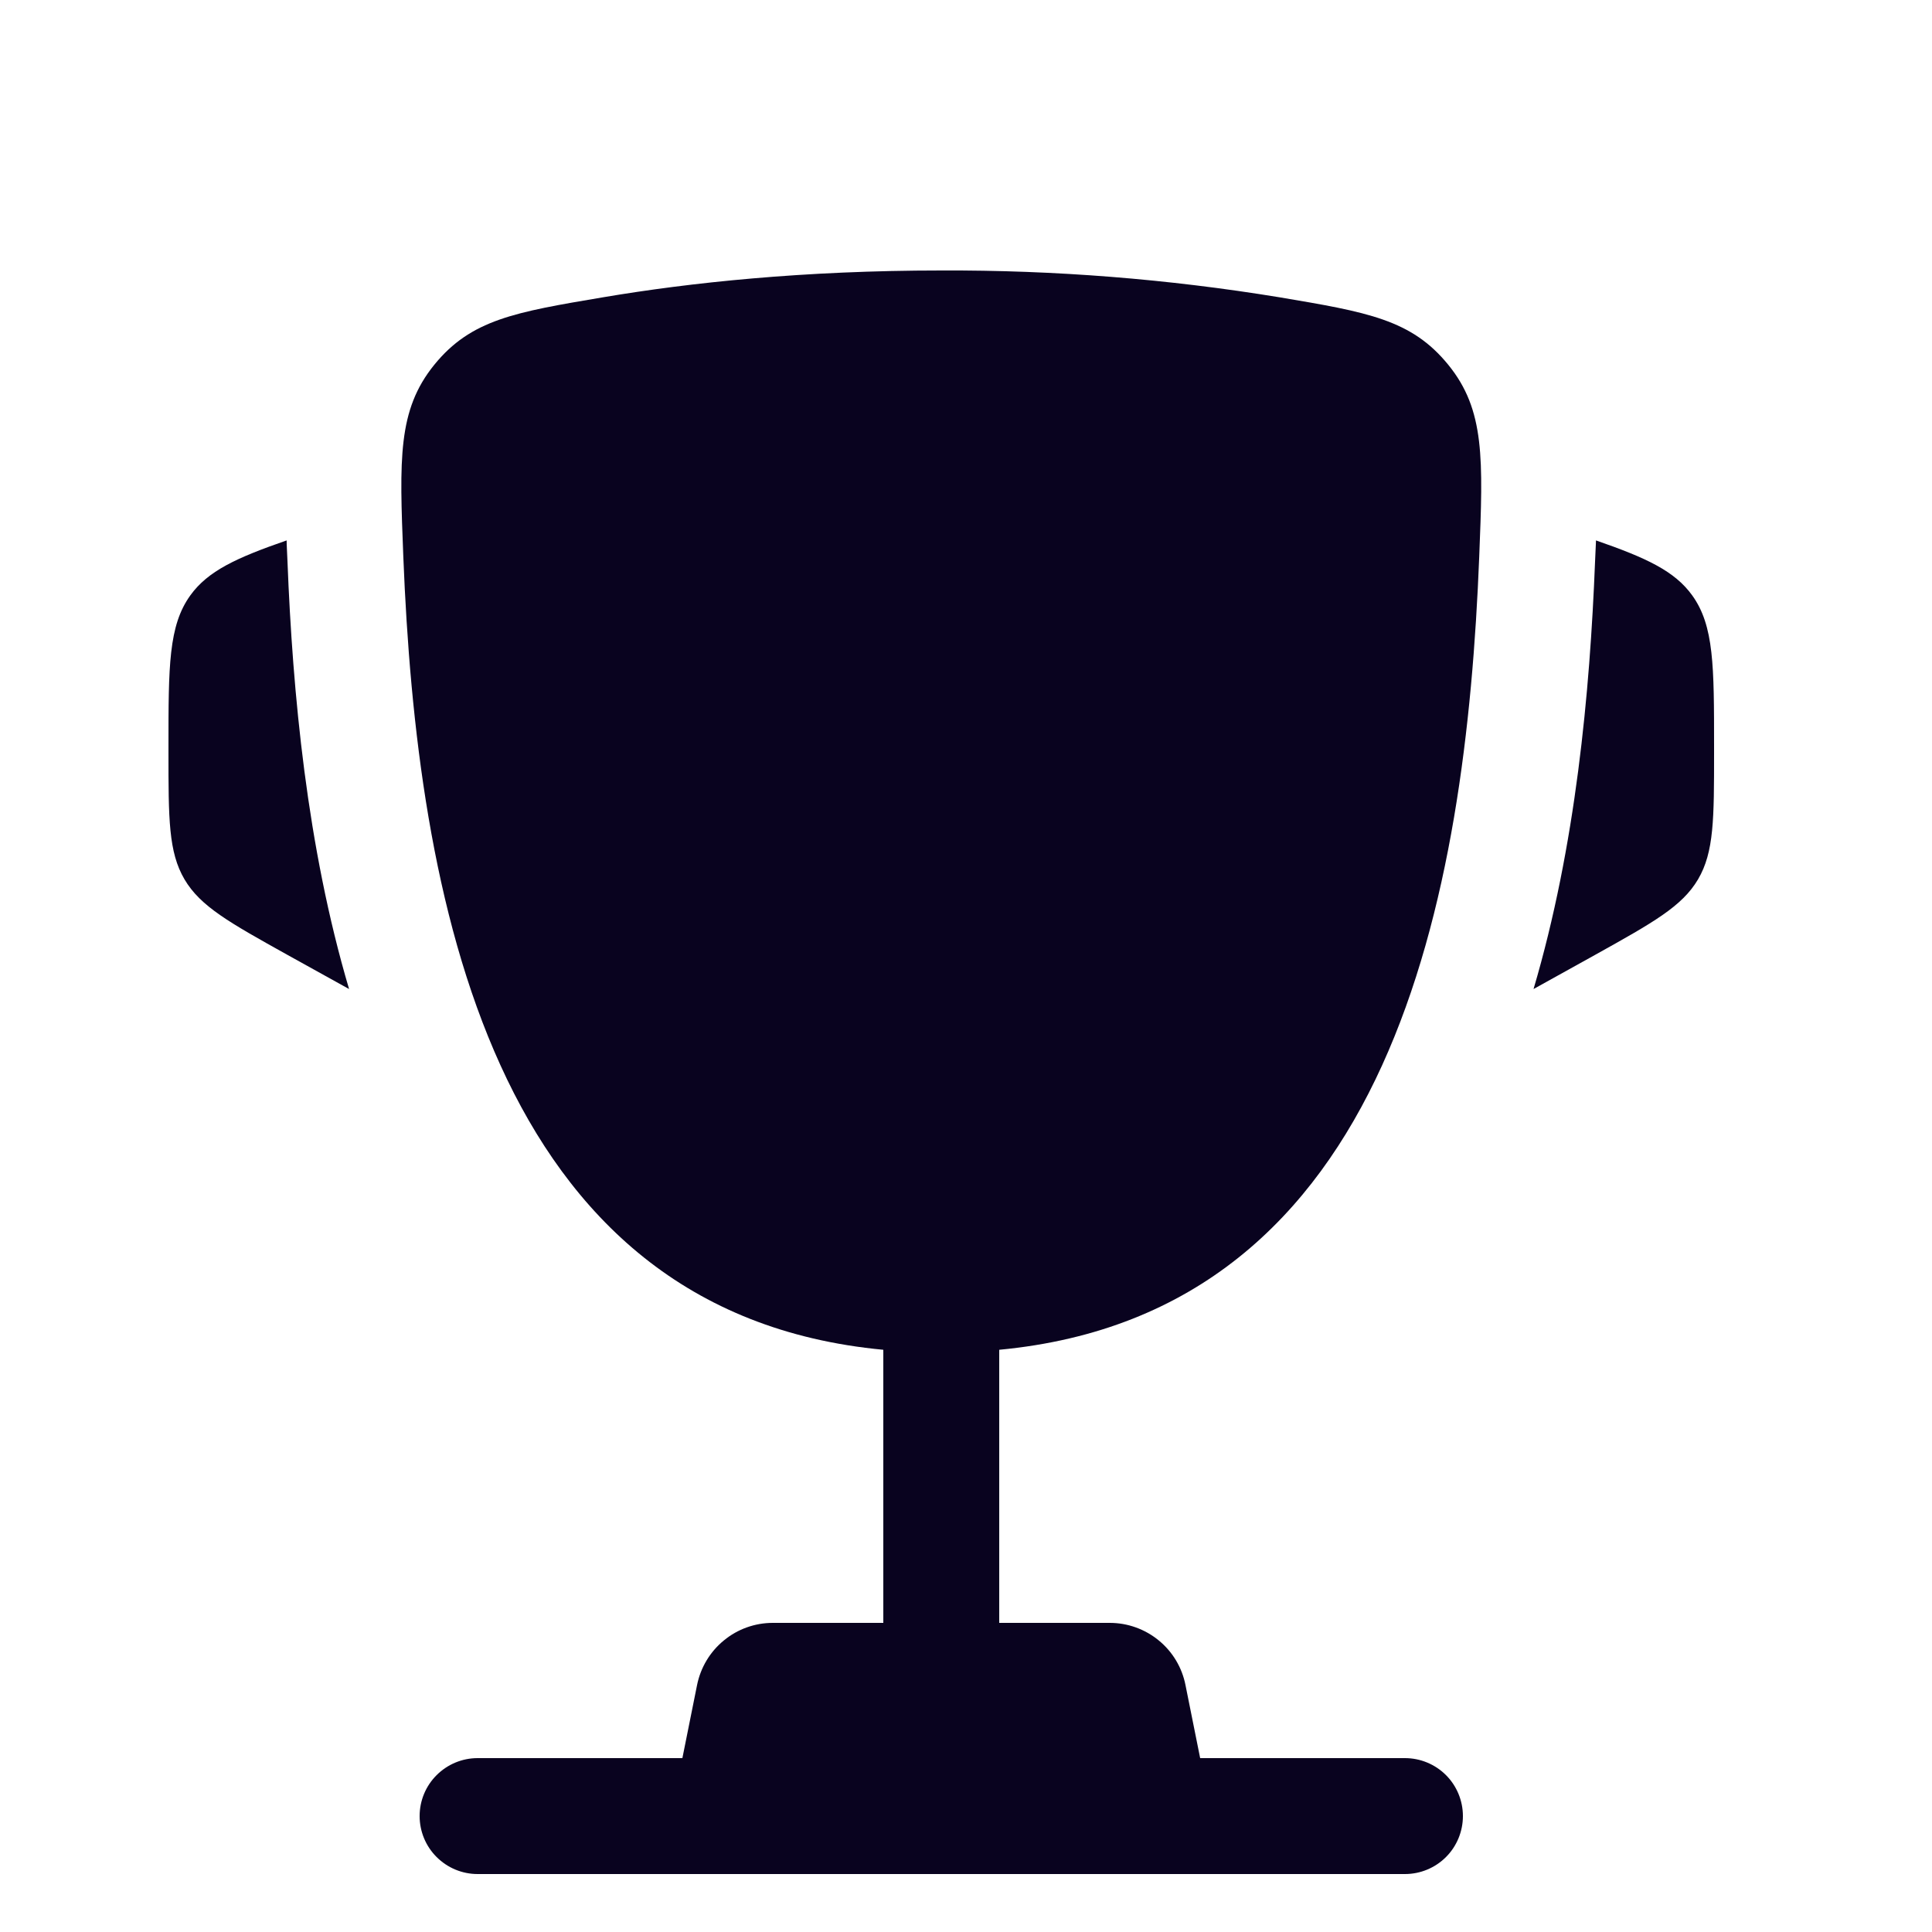
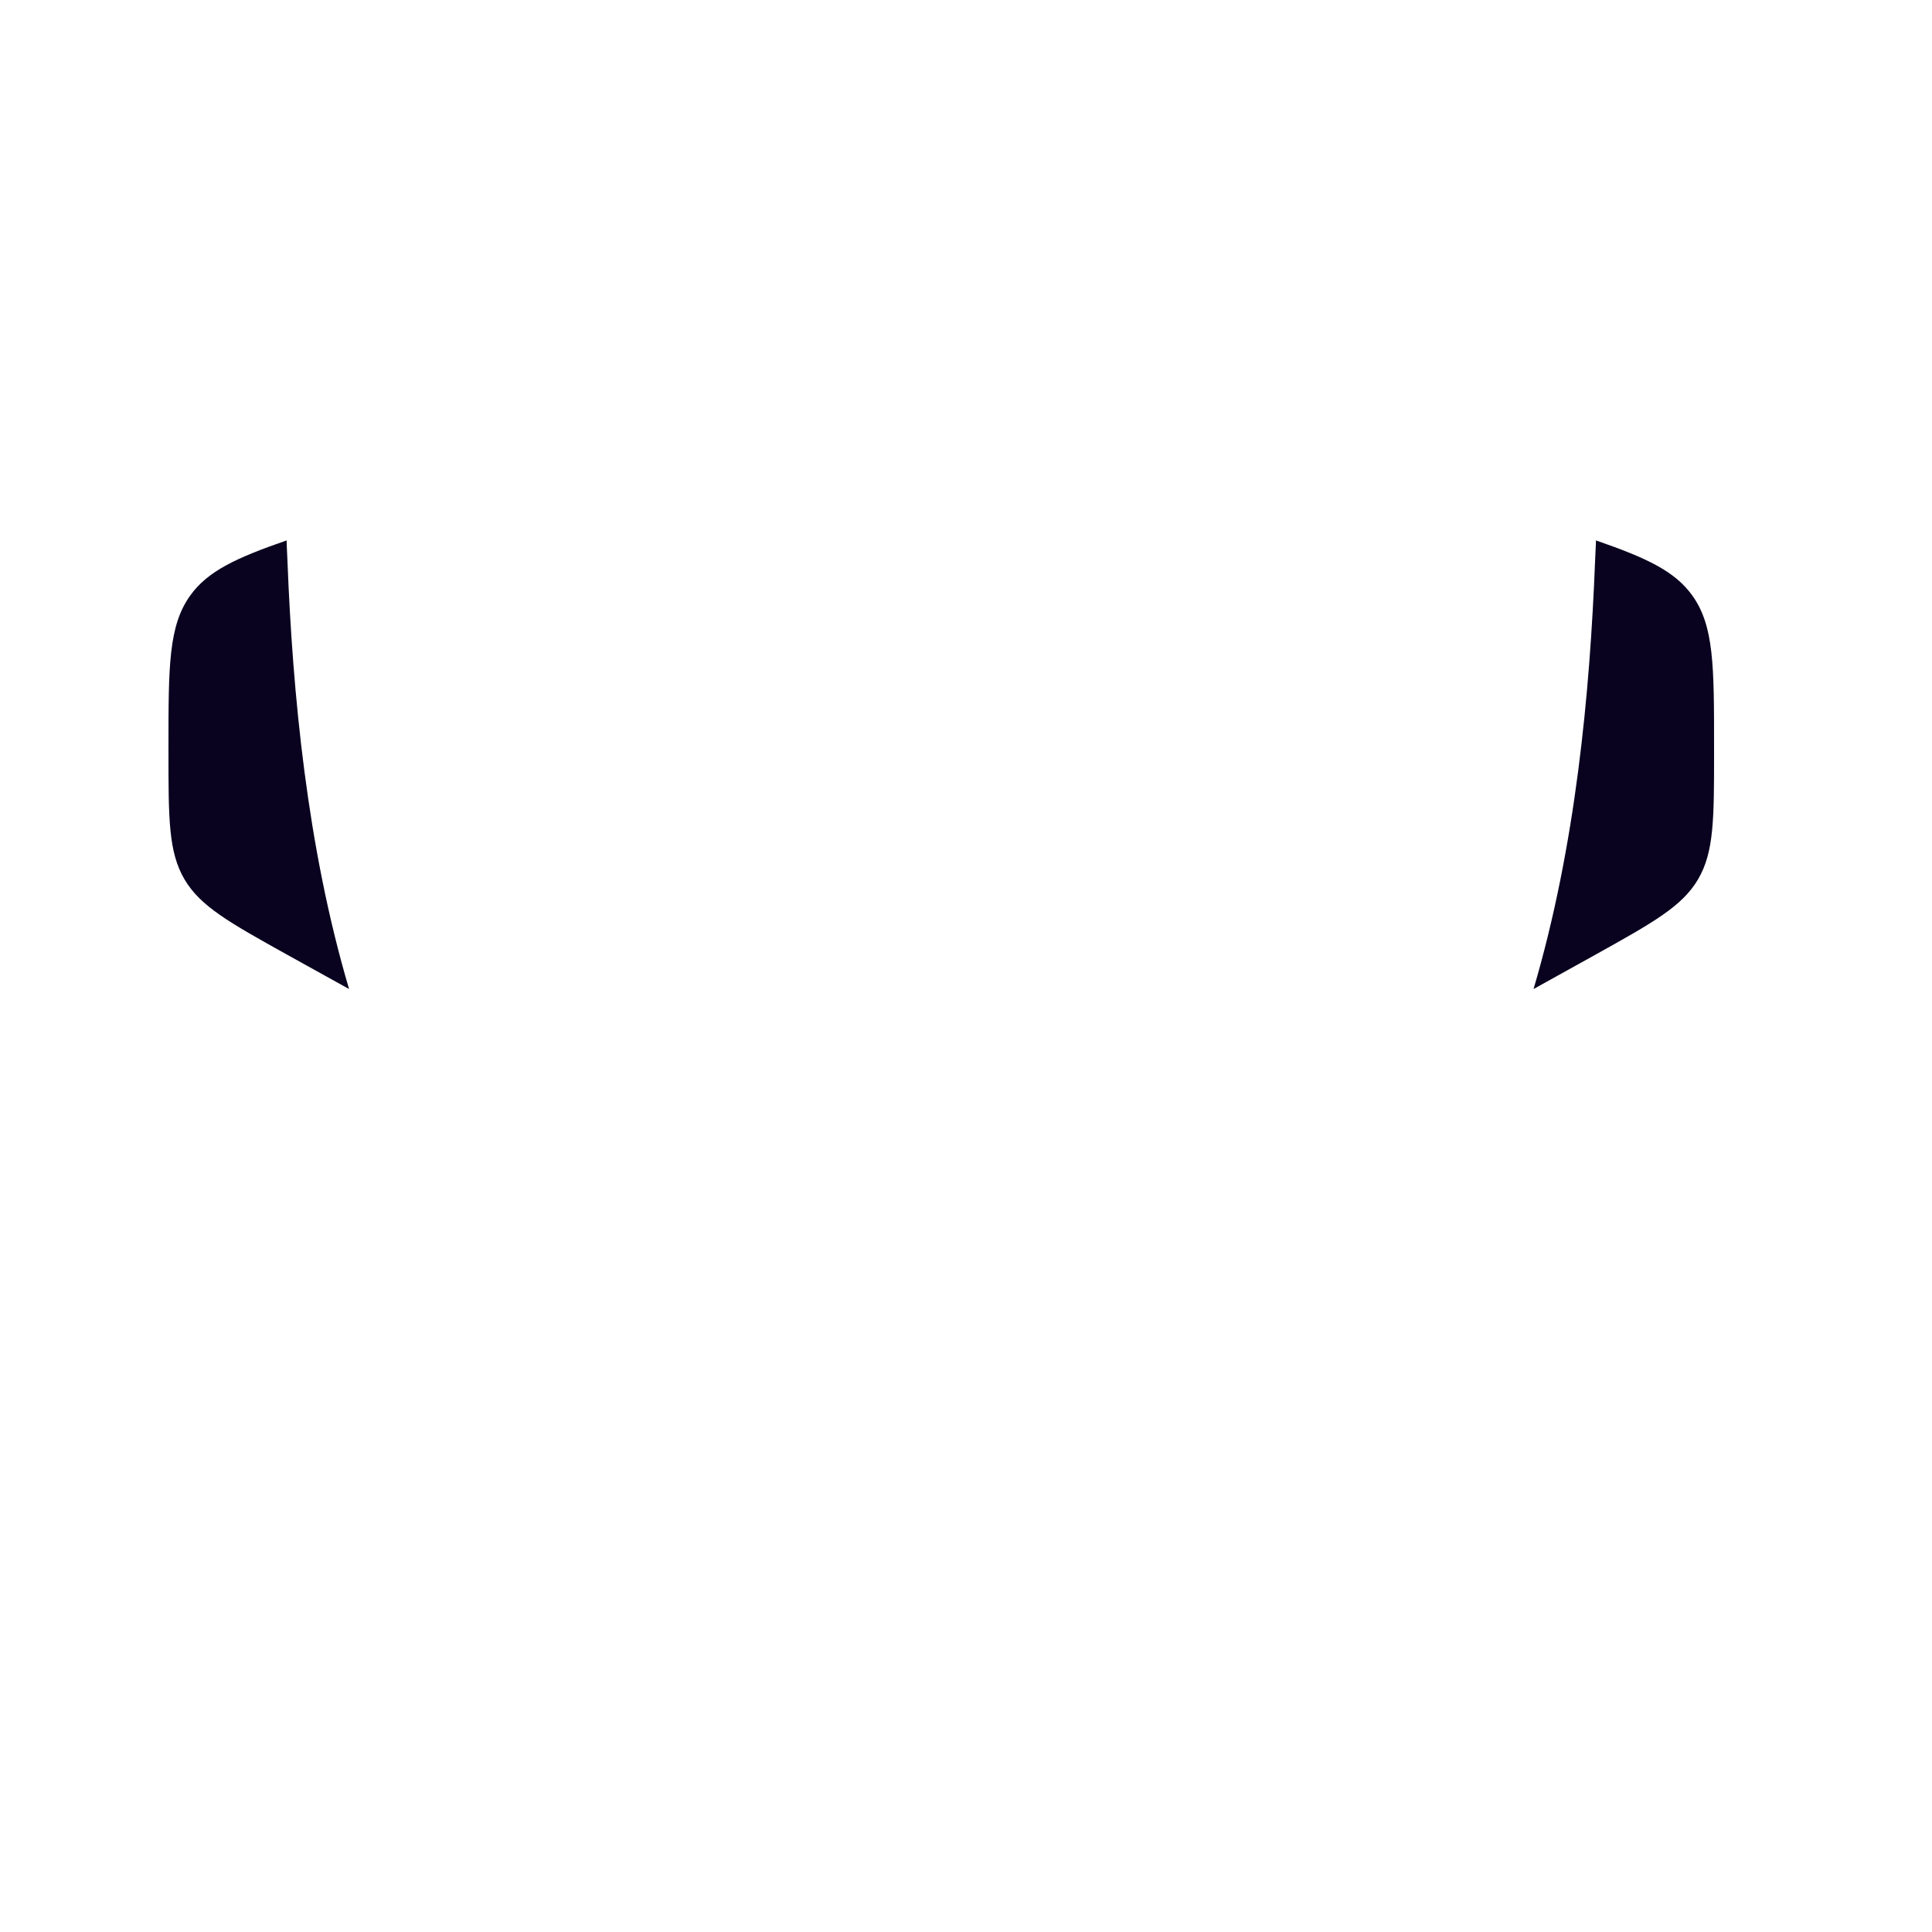
<svg xmlns="http://www.w3.org/2000/svg" width="25" height="25" viewBox="0 0 25 25" fill="none">
  <g filter="url(#filter0_i_640_676)">
    <path d="M22.18 8.662V8.735C22.18 9.595 22.18 10.026 21.973 10.378C21.766 10.73 21.389 10.939 20.637 11.358L19.844 11.798C20.39 9.95 20.573 7.964 20.64 6.266L20.65 6.045L20.652 5.993C21.303 6.219 21.669 6.388 21.897 6.704C22.18 7.097 22.18 7.619 22.18 8.662ZM2.18 8.662V8.735C2.18 9.595 2.18 10.026 2.387 10.378C2.594 10.73 2.971 10.939 3.723 11.358L4.517 11.798C3.97 9.95 3.787 7.964 3.72 6.266L3.71 6.045L3.709 5.993C3.057 6.219 2.691 6.388 2.463 6.704C2.18 7.097 2.18 7.62 2.18 8.662Z" fill="#09031F" />
-     <path fill-rule="evenodd" clip-rule="evenodd" d="M16.557 2.847C15.111 2.61 13.646 2.494 12.18 2.5C10.397 2.5 8.927 2.657 7.803 2.847C6.664 3.039 6.095 3.135 5.619 3.721C5.144 4.307 5.169 4.94 5.219 6.206C5.392 10.554 6.33 15.986 11.43 16.466V20H10C9.769 20 9.545 20.08 9.367 20.227C9.188 20.373 9.066 20.577 9.02 20.804L8.83 21.75H6.18C5.982 21.75 5.791 21.829 5.65 21.97C5.509 22.11 5.43 22.301 5.43 22.5C5.43 22.699 5.509 22.89 5.65 23.03C5.791 23.171 5.982 23.25 6.18 23.25H18.18C18.379 23.25 18.57 23.171 18.711 23.03C18.851 22.89 18.93 22.699 18.93 22.5C18.93 22.301 18.851 22.11 18.711 21.97C18.57 21.829 18.379 21.75 18.18 21.75H15.53L15.34 20.804C15.295 20.577 15.173 20.373 14.994 20.227C14.815 20.08 14.591 20 14.36 20H12.93V16.466C18.03 15.986 18.969 10.555 19.141 6.206C19.191 4.94 19.217 4.306 18.741 3.721C18.265 3.135 17.696 3.039 16.557 2.847Z" fill="#09031F" />
  </g>
  <defs>
    <filter id="filter0_i_640_676" x="0.18" y="0.5" width="24" height="24" filterUnits="userSpaceOnUse" color-interpolation-filters="sRGB">
      <feFlood flood-opacity="0" result="BackgroundImageFix" />
      <feBlend mode="normal" in="SourceGraphic" in2="BackgroundImageFix" result="shape" />
      <feColorMatrix in="SourceAlpha" type="matrix" values="0 0 0 0 0 0 0 0 0 0 0 0 0 0 0 0 0 0 127 0" result="hardAlpha" />
      <feOffset dy="1" />
      <feComposite in2="hardAlpha" operator="arithmetic" k2="-1" k3="1" />
      <feColorMatrix type="matrix" values="0 0 0 0 0.089 0 0 0 0 0.111 0 0 0 0 0.138 0 0 0 1 0" />
      <feBlend mode="normal" in2="shape" result="effect1_innerShadow_640_676" />
    </filter>
  </defs>
</svg>